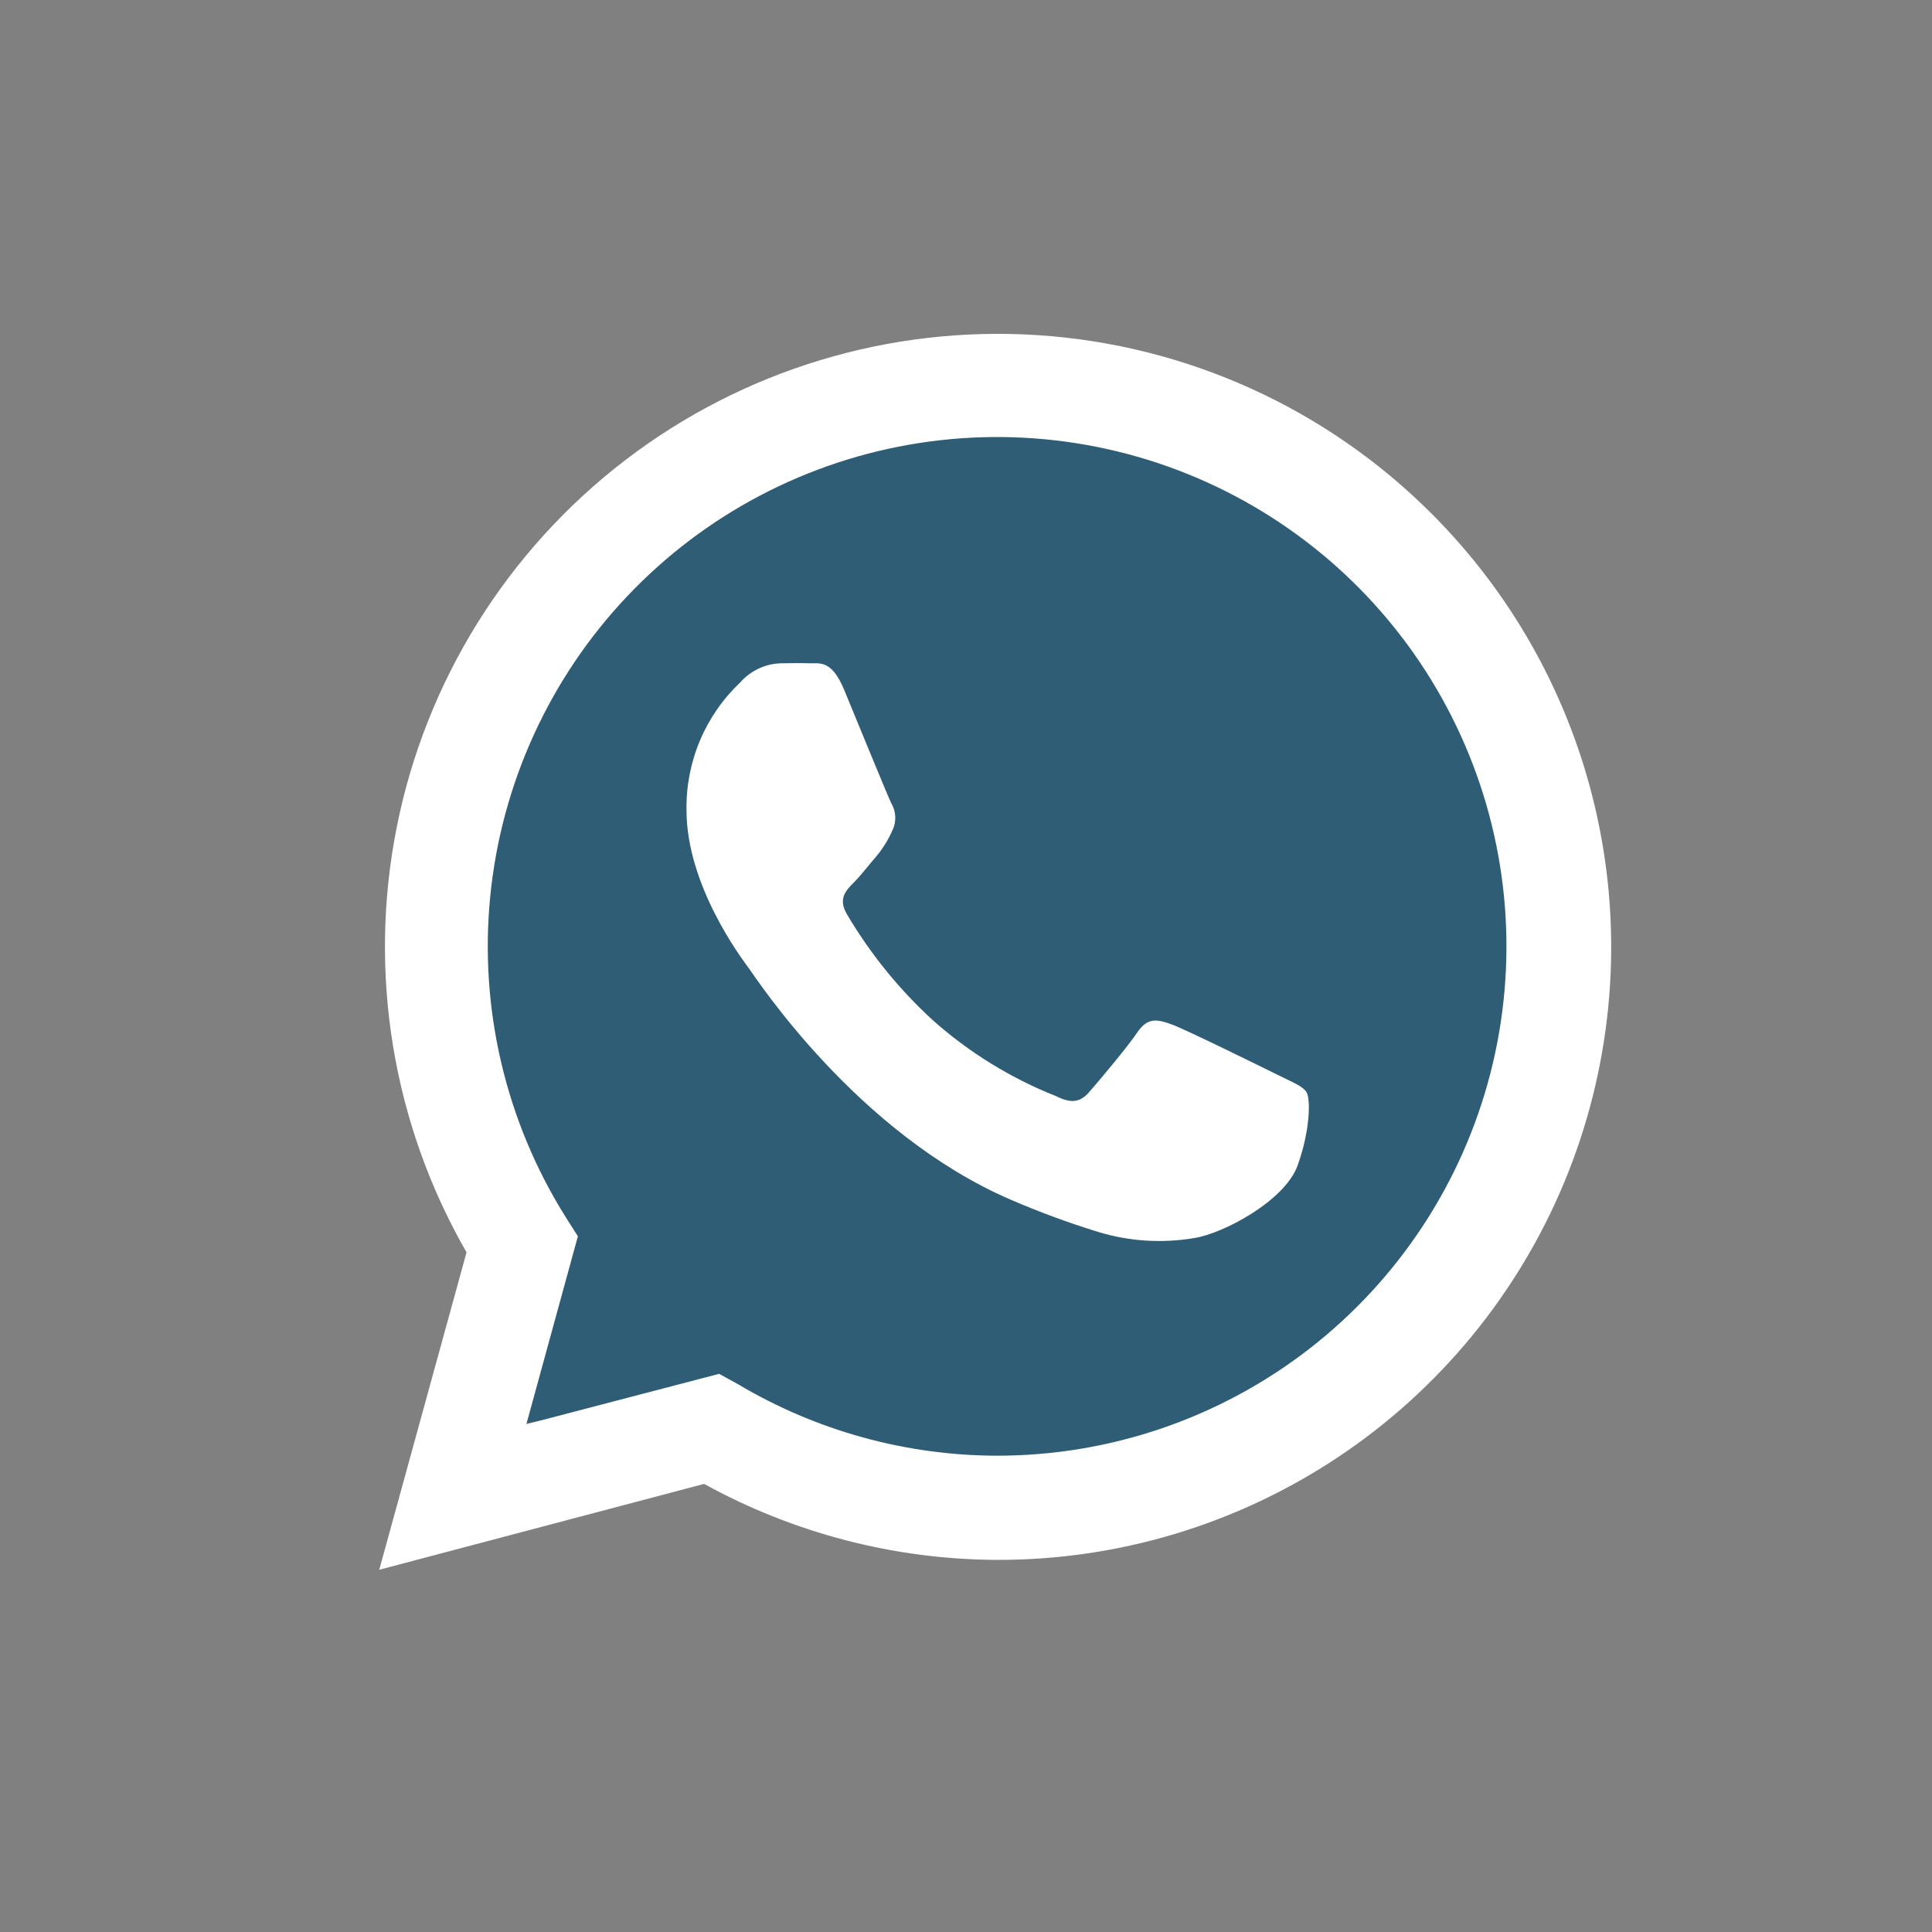
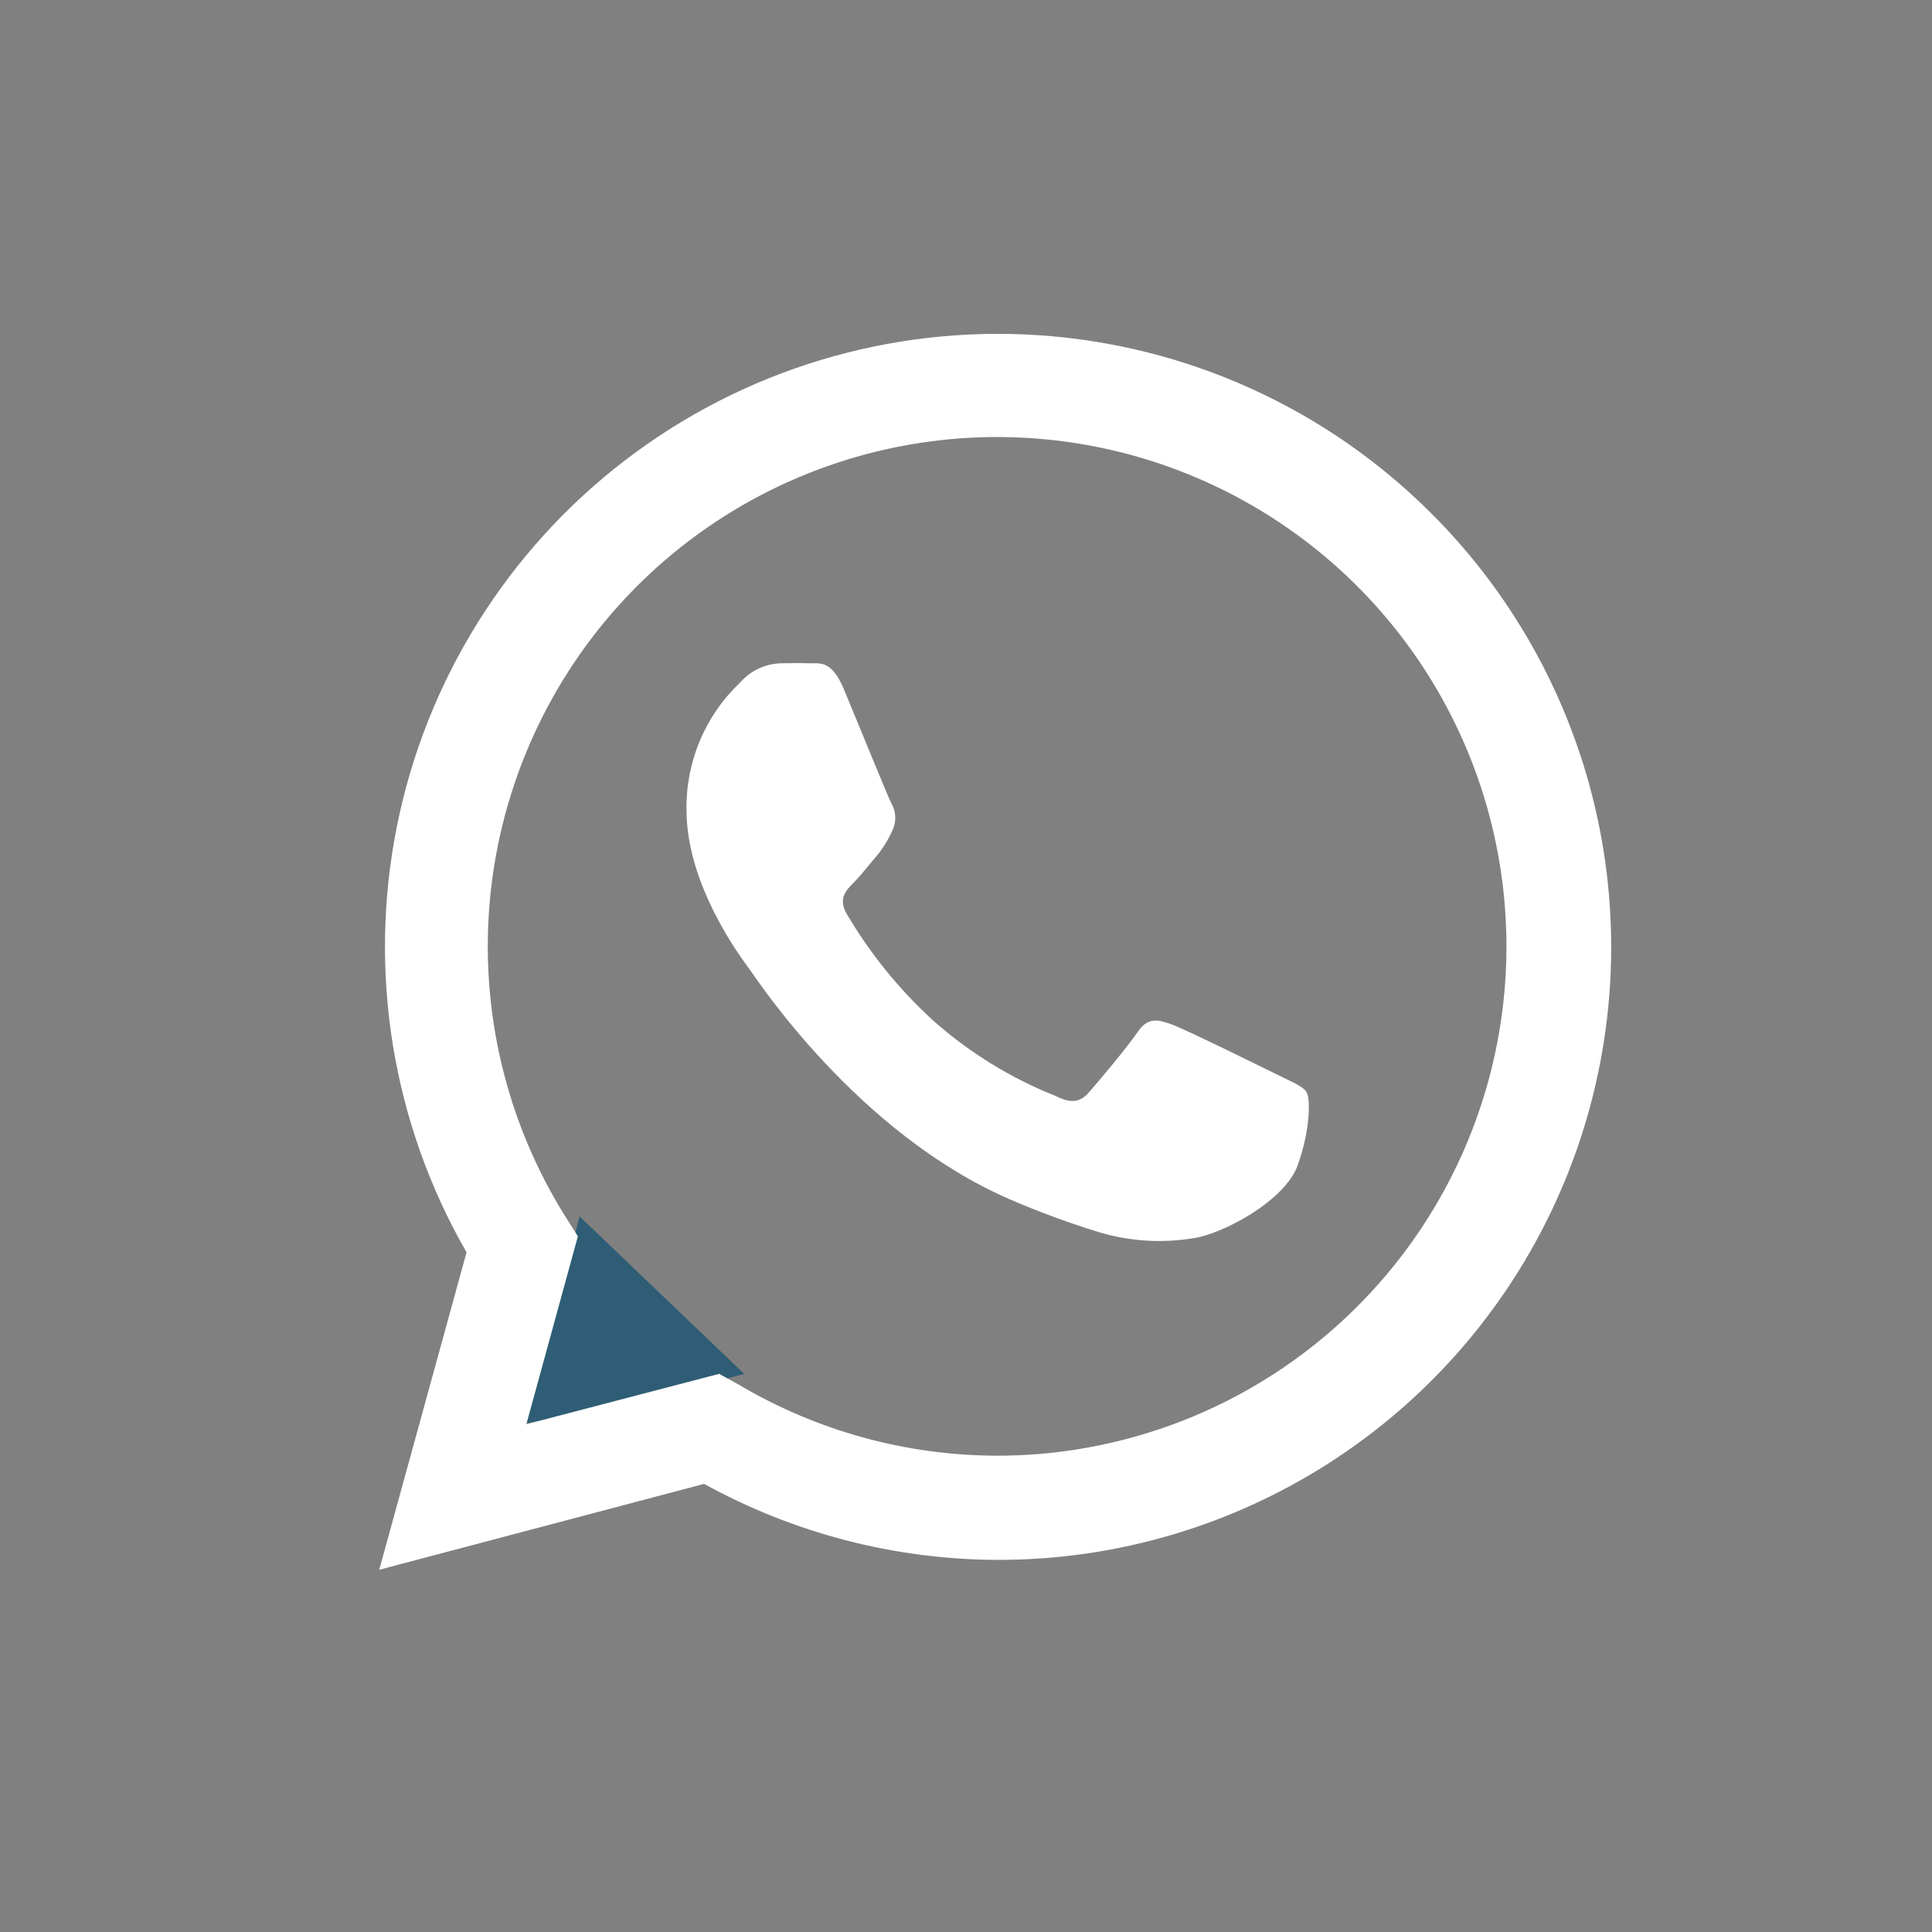
<svg xmlns="http://www.w3.org/2000/svg" width="135" height="135" viewBox="0 0 135 135" fill="none">
  <rect x="0" y="0" width="135" height="135" fill="#808080" stroke="none" />
  <path d="M36.764 99.451L40.5 85L52 95.999L44.5 98.001L36.764 99.451Z" fill="#2E5D75" />
-   <circle cx="69.5" cy="66.5" r="36.5" fill="#2E5D75" />
  <path fill-rule="evenodd" clip-rule="evenodd" d="M100 35.858C92.655 28.52 82.894 24.1 72.534 23.42C62.173 22.74 51.919 25.847 43.678 32.162C35.437 38.478 29.77 47.572 27.732 57.752C25.695 67.933 27.424 78.507 32.6 87.508L26.5 109.688L49.2 103.688C55.468 107.142 62.503 108.968 69.66 108.998C78.143 109.019 86.441 106.519 93.501 101.817C100.561 97.114 106.065 90.421 109.316 82.585C112.566 74.75 113.416 66.125 111.757 57.806C110.099 49.487 106.007 41.848 100 35.858ZM69.68 101.718C63.301 101.707 57.042 99.98 51.56 96.718L50.25 95.998L36.78 99.518L40.38 86.388L39.53 85.048C35.335 78.365 33.48 70.477 34.257 62.625C35.034 54.773 38.398 47.401 43.821 41.669C49.243 35.937 56.417 32.17 64.214 30.959C72.011 29.749 79.99 31.164 86.895 34.982C93.8 38.8 99.241 44.804 102.362 52.051C105.483 59.298 106.107 67.377 104.136 75.018C102.165 82.658 97.711 89.427 91.474 94.26C85.237 99.093 77.571 101.717 69.68 101.718ZM89.2 75.068C88.13 74.538 82.87 71.948 81.89 71.588C80.91 71.228 80.2 71.058 79.48 72.128C78.76 73.198 76.72 75.608 76.1 76.318C75.48 77.028 74.85 77.128 73.78 76.588C70.621 75.336 67.707 73.539 65.17 71.278C62.814 69.119 60.792 66.621 59.17 63.868C58.55 62.798 59.11 62.218 59.64 61.688C60.17 61.158 60.71 60.438 61.25 59.818C61.707 59.267 62.084 58.654 62.37 57.998C62.509 57.703 62.573 57.378 62.557 57.052C62.542 56.726 62.446 56.409 62.28 56.128C62.01 55.588 59.87 50.328 58.98 48.188C58.09 46.048 57.23 46.378 56.57 46.348C55.91 46.318 55.23 46.348 54.57 46.348C54.028 46.363 53.496 46.49 53.005 46.721C52.515 46.951 52.077 47.281 51.72 47.688C50.51 48.833 49.552 50.218 48.906 51.753C48.261 53.289 47.942 54.942 47.97 56.608C47.97 61.878 51.81 66.958 52.34 67.678C52.87 68.398 59.89 79.198 70.62 83.828C72.611 84.687 74.648 85.438 76.72 86.078C78.903 86.744 81.21 86.891 83.46 86.508C85.46 86.198 89.79 83.918 90.68 81.418C91.57 78.918 91.57 76.778 91.3 76.328C91.03 75.878 90.27 75.608 89.2 75.068Z" fill="white" />
</svg>